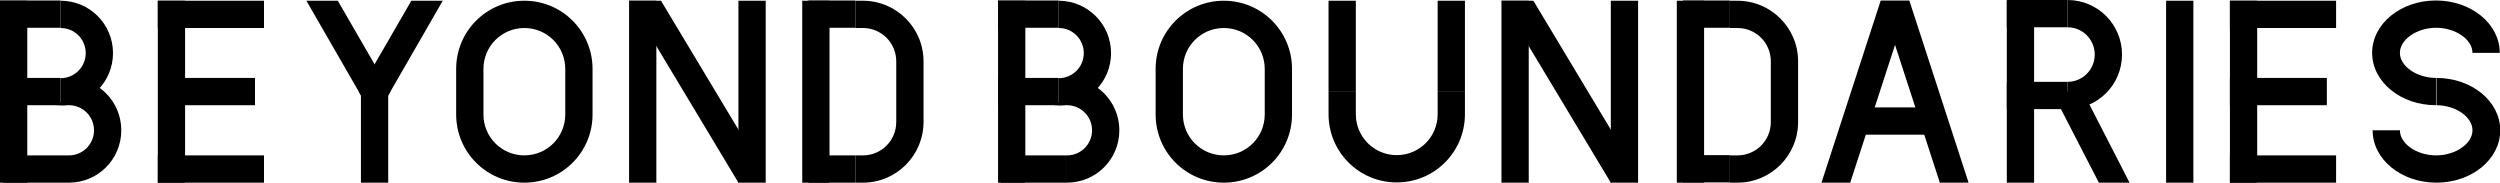
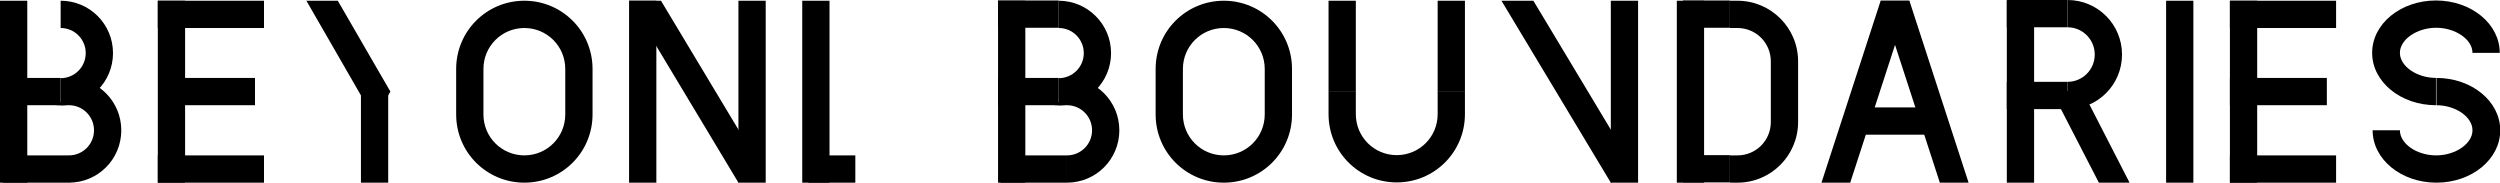
<svg xmlns="http://www.w3.org/2000/svg" id="_レイヤー_2" width="102.65" height="7.5" viewBox="0 0 102.65 7.5">
  <g id="_固定">
    <g>
      <g>
        <path d="M21.53,.03c-1.55,0-2.8,1.25-2.8,2.8v1.87c0,1.55,1.25,2.8,2.8,2.8s2.8-1.25,2.8-2.8v-1.87C24.33,1.28,23.08,.03,21.53,.03Zm1.68,4.67c0,.93-.75,1.68-1.68,1.68s-1.68-.75-1.68-1.68v-1.87c0-.93,.75-1.68,1.68-1.68s1.68,.75,1.68,1.68v1.87Z" />
        <g>
          <rect x="6.48" y=".03" width="1.12" height="7.47" />
          <rect x="8.1" y="-1.59" width="1.12" height="4.36" transform="translate(9.25 -8.07) rotate(90)" />
          <rect x="8.1" y="4.76" width="1.12" height="4.36" transform="translate(15.6 -1.72) rotate(90)" />
          <rect x="7.91" y="1.77" width="1.12" height="3.98" transform="translate(12.24 -4.71) rotate(90)" />
        </g>
        <g>
-           <polygon points="18.18 .03 16.03 3.76 15.38 4.89 14.73 3.76 15.38 2.64 16.89 .03 18.18 .03" />
          <polygon points="16.03 3.76 15.38 4.89 14.73 3.76 12.58 .03 13.87 .03 15.38 2.64 16.03 3.76" />
          <rect x="14.82" y="3.91" width="1.12" height="3.59" />
        </g>
        <g>
          <rect x="25.83" y=".03" width="1.12" height="7.47" />
          <rect x="30.32" y=".03" width="1.12" height="7.47" />
          <polygon points="27.14 .03 25.83 .03 30.32 7.5 31.28 6.92 27.14 .03" />
        </g>
        <g>
          <rect x="32.94" y=".03" width="1.12" height="7.47" />
-           <rect x="33.59" y="-.38" width="1.12" height="1.93" transform="translate(34.74 -33.57) rotate(90)" />
          <rect x="33.59" y="5.97" width="1.12" height="1.93" transform="translate(41.09 -27.21) rotate(90)" />
-           <path d="M35.43,.03h-.31V1.15h.31c.76,0,1.37,.61,1.37,1.37v2.49c0,.76-.61,1.37-1.37,1.37h-.31v1.12h.31c1.38,0,2.49-1.12,2.49-2.49V2.52c0-1.38-1.12-2.49-2.49-2.49Z" />
        </g>
        <g>
          <rect y=".03" width="1.12" height="7.47" />
          <rect x=".91" y="5.57" width="1.12" height="2.73" transform="translate(8.41 5.47) rotate(90)" />
-           <rect x=".68" y="-.66" width="1.12" height="2.49" transform="translate(1.83 -.66) rotate(90)" />
          <rect x=".68" y="2.52" width="1.12" height="2.49" transform="translate(5.01 2.52) rotate(90)" />
          <path d="M2.83,3.2v1.12h0c.57,0,1.03,.46,1.03,1.03s-.46,1.03-1.03,1.03h0v1.12c1.19,0,2.15-.96,2.15-2.15s-.96-2.15-2.15-2.15Z" />
          <path d="M2.49,.03V1.15h0c.57,0,1.03,.46,1.03,1.03s-.46,1.03-1.03,1.03h0v1.12c1.19,0,2.15-.96,2.15-2.15S3.68,.03,2.49,.03Z" />
          <rect x="2.33" y="4.2" width=".5" height=".12" />
        </g>
      </g>
      <g>
        <g>
          <rect x="68.85" y=".03" width="1.12" height="7.47" />
          <rect x="69.5" y="-.38" width="1.12" height="1.93" transform="translate(70.65 -69.48) rotate(90)" />
          <rect x="69.5" y="5.97" width="1.12" height="1.93" transform="translate(77 -63.13) rotate(90)" />
          <path d="M71.34,.03h-.31V1.15h.31c.76,0,1.37,.61,1.37,1.37v2.49c0,.76-.61,1.37-1.37,1.37h-.31v1.12h.31c1.38,0,2.49-1.12,2.49-2.49V2.52c0-1.38-1.12-2.49-2.49-2.49Z" />
        </g>
        <path d="M50.25,.03c-1.55,0-2.8,1.25-2.8,2.8v1.87c0,1.55,1.25,2.8,2.8,2.8s2.8-1.25,2.8-2.8v-1.87c0-1.55-1.25-2.8-2.8-2.8Zm1.68,4.67c0,.93-.75,1.68-1.68,1.68s-1.68-.75-1.68-1.68v-1.87c0-.93,.75-1.68,1.68-1.68s1.68,.75,1.68,1.68v1.87Z" />
        <g>
-           <rect x="61.65" y=".03" width="1.12" height="7.47" />
          <rect x="66.14" y=".03" width="1.12" height="7.47" />
          <polygon points="62.96 .03 61.65 .03 66.14 7.5 67.1 6.92 62.96 .03" />
        </g>
        <g>
          <rect x="54.55" y=".03" width="1.12" height="3.74" />
          <rect x="59.03" y=".03" width="1.12" height="3.74" />
          <path d="M59.03,3.76v.93c0,.93-.75,1.68-1.68,1.68s-1.68-.75-1.68-1.68v-.93h-1.12v.93c0,1.55,1.25,2.8,2.8,2.8s2.8-1.25,2.8-2.8v-.93h-1.12Z" />
        </g>
        <g>
          <rect x="40.98" y=".03" width="1.12" height="7.47" />
          <rect x="41.89" y="5.57" width="1.12" height="2.73" transform="translate(49.38 -35.51) rotate(90)" />
          <rect x="41.66" y="-.66" width="1.12" height="2.49" transform="translate(42.81 -41.64) rotate(90)" />
          <rect x="41.66" y="2.52" width="1.12" height="2.49" transform="translate(45.99 -38.46) rotate(90)" />
          <path d="M43.81,3.2v1.12h0c.57,0,1.03,.46,1.03,1.03s-.46,1.03-1.03,1.03h0v1.12c1.19,0,2.15-.96,2.15-2.15s-.96-2.15-2.15-2.15Z" />
          <path d="M43.47,.03V1.15h0c.57,0,1.03,.46,1.03,1.03s-.46,1.03-1.03,1.03h0v1.12c1.19,0,2.15-.96,2.15-2.15S44.65,.03,43.47,.03Z" />
          <rect x="43.31" y="4.2" width=".5" height=".12" />
        </g>
        <g>
          <g>
            <rect x="91.56" y=".03" width="1.12" height="7.47" />
            <rect x="93.18" y="-1.59" width="1.12" height="4.36" transform="translate(94.33 -93.15) rotate(90)" />
            <rect x="93.18" y="4.76" width="1.12" height="4.36" transform="translate(100.68 -86.8) rotate(90)" />
            <rect x="92.99" y="1.77" width="1.12" height="3.98" transform="translate(97.31 -89.79) rotate(90)" />
          </g>
          <rect x="88.94" y=".03" width="1.12" height="7.47" />
          <g>
            <rect x="77.18" y="3.2" width="1.12" height="3.56" transform="translate(82.72 -72.77) rotate(90)" />
            <polygon points="77.22 .03 79.65 7.5 80.83 7.5 78.4 .03 77.22 .03" />
            <polygon points="77.22 .03 74.79 7.5 75.97 7.5 78.4 .03 77.22 .03" />
          </g>
          <g>
            <rect x="82.4" y=".03" width="1.12" height="7.47" />
            <rect x="83.08" y="-.68" width="1.12" height="2.49" transform="translate(84.21 -83.08) rotate(90)" />
            <rect x="83.08" y="2.68" width="1.12" height="2.49" transform="translate(87.57 -79.72) rotate(90)" />
            <polygon points="87.44 7.5 85.38 3.49 84.38 4.01 86.18 7.5 87.44 7.5" />
            <path d="M84.89,0V1.12c.62,0,1.12,.5,1.12,1.12s-.5,1.12-1.12,1.12v1.12c1.24,0,2.24-1,2.24-2.24s-1-2.24-2.24-2.24Z" />
          </g>
          <g>
            <path d="M100.03,3.2h0c-.8,0-1.49-.48-1.49-1.03s.7-1.03,1.49-1.03,1.49,.48,1.49,1.03h1.12c0-1.19-1.17-2.15-2.62-2.15s-2.62,.96-2.62,2.15,1.17,2.15,2.62,2.15v-1.12Z" />
            <path d="M100.03,4.32h0c.8,0,1.49,.48,1.49,1.03s-.7,1.03-1.49,1.03c-.8,0-1.49-.48-1.49-1.03h-1.12s0,0,0,0c0,1.19,1.17,2.15,2.62,2.15s2.62-.96,2.62-2.15-1.17-2.15-2.62-2.15v1.12Z" />
          </g>
        </g>
      </g>
    </g>
  </g>
</svg>